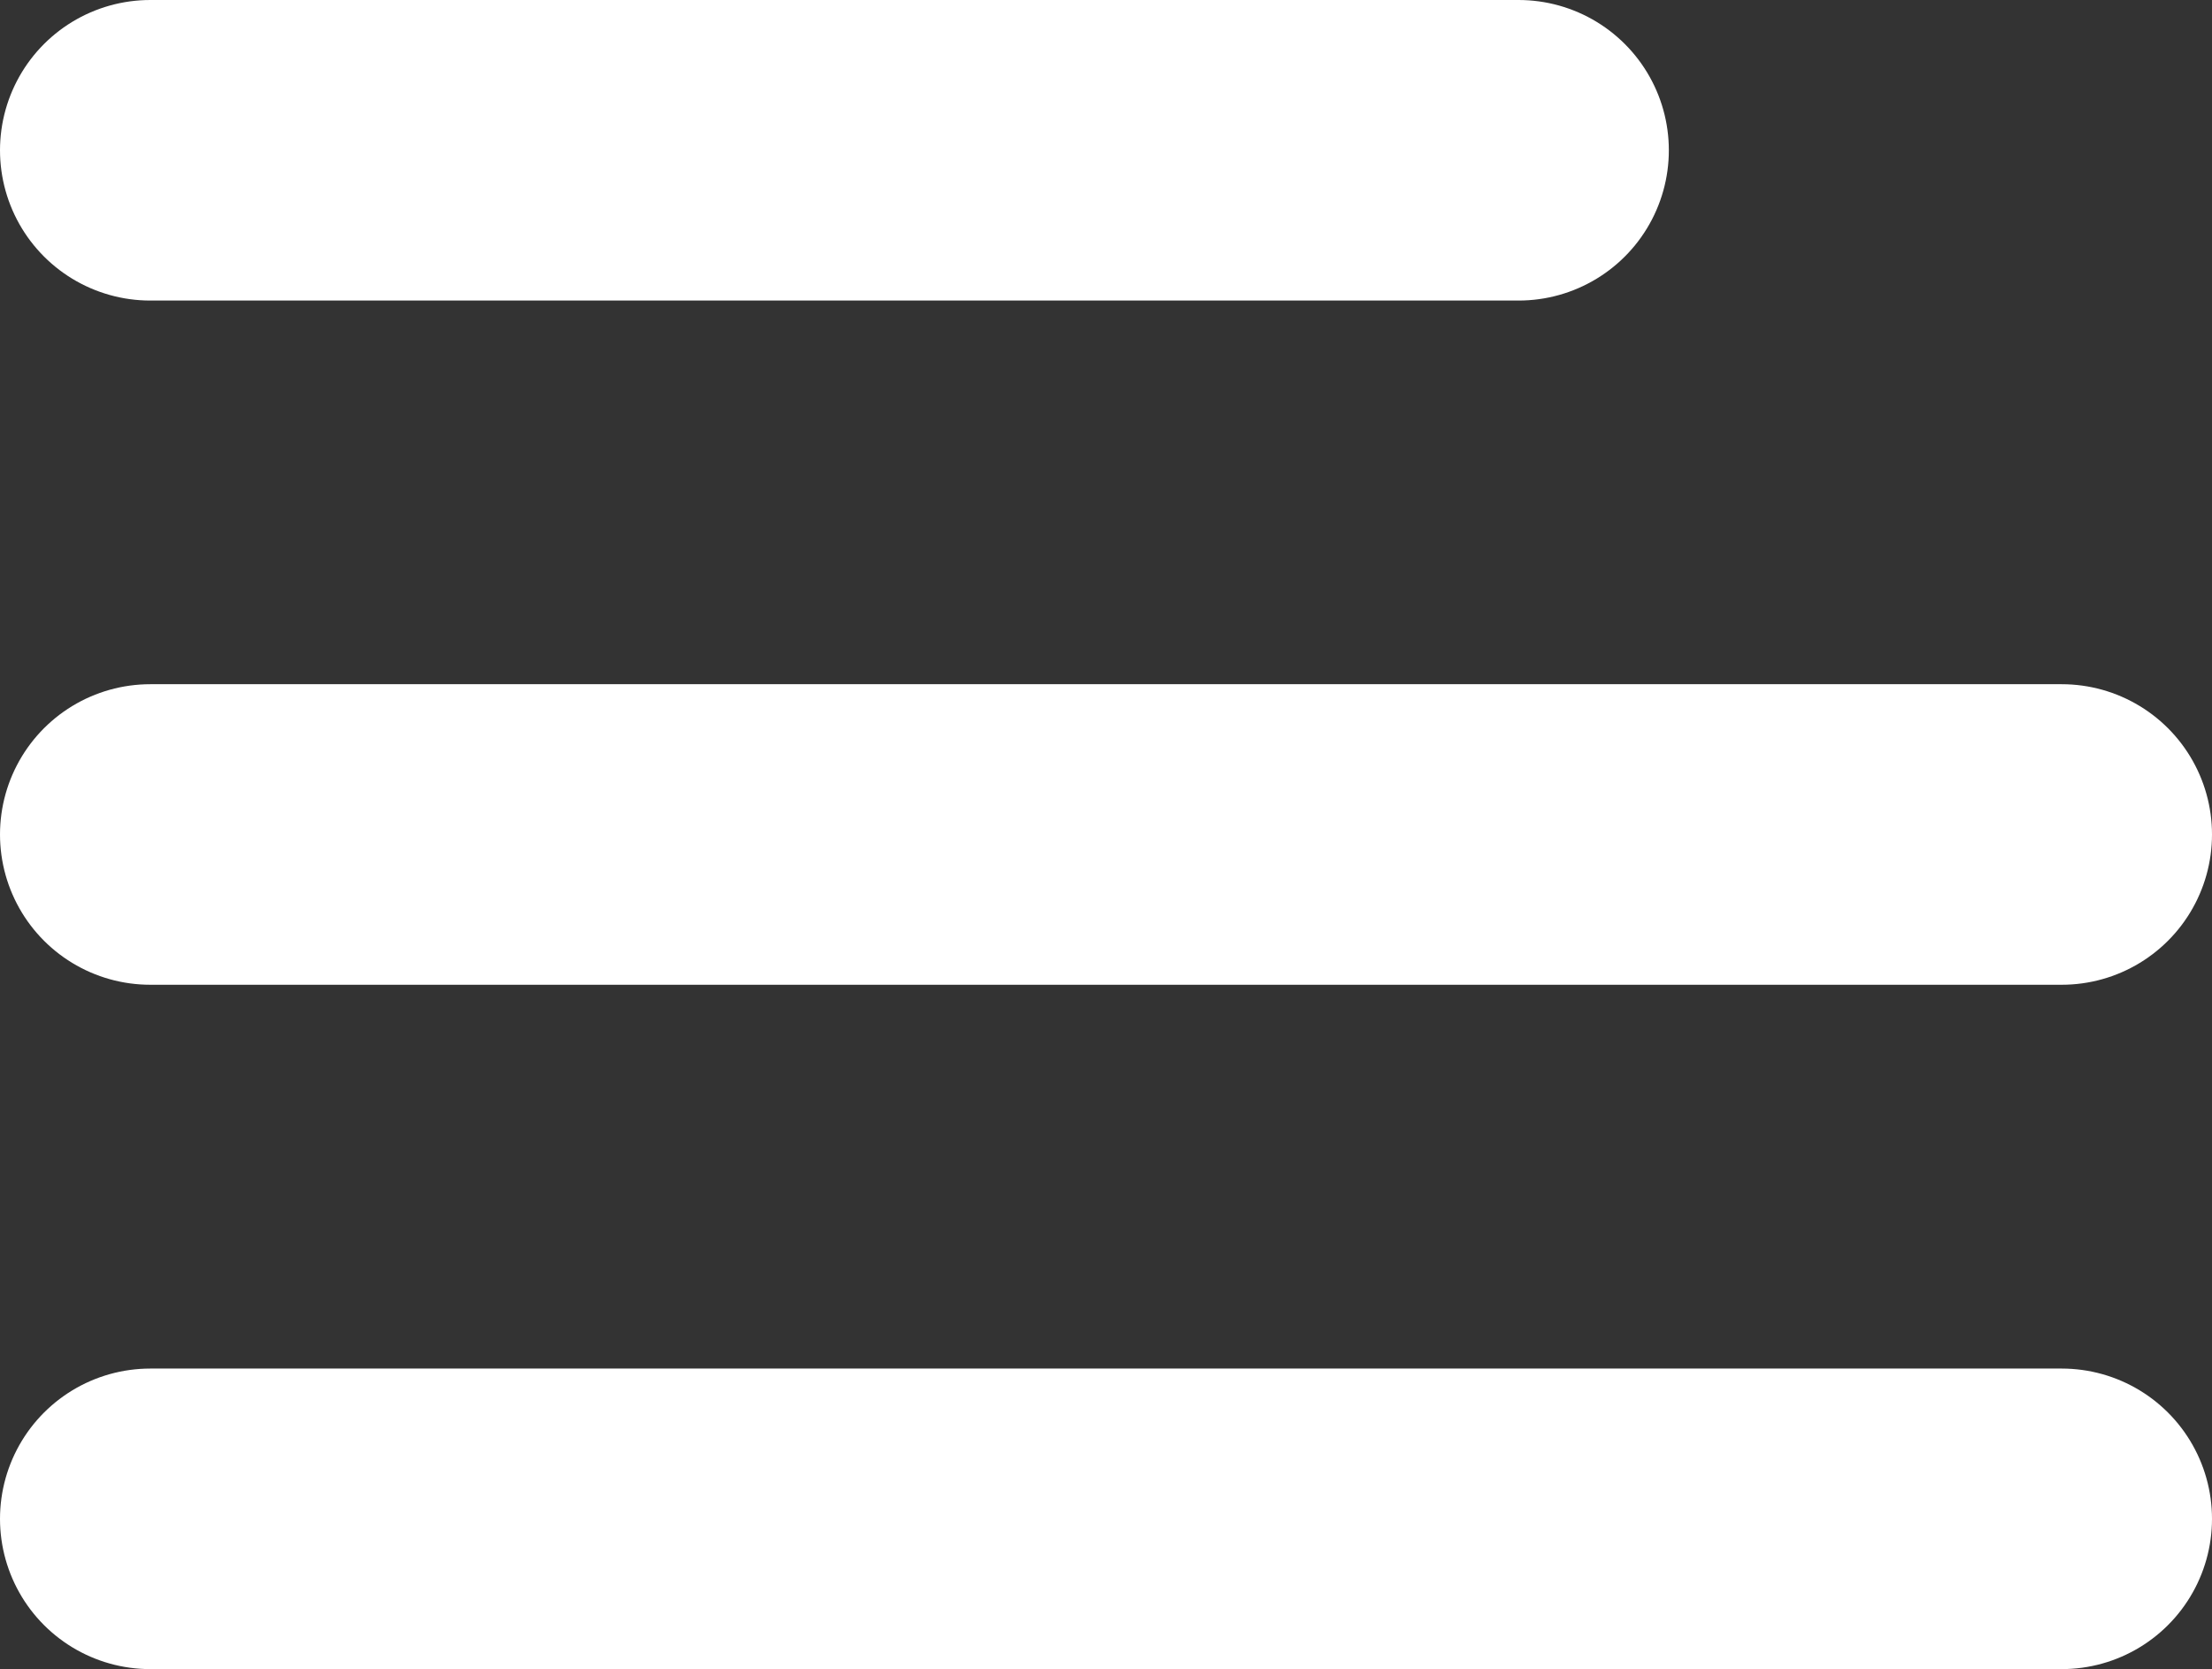
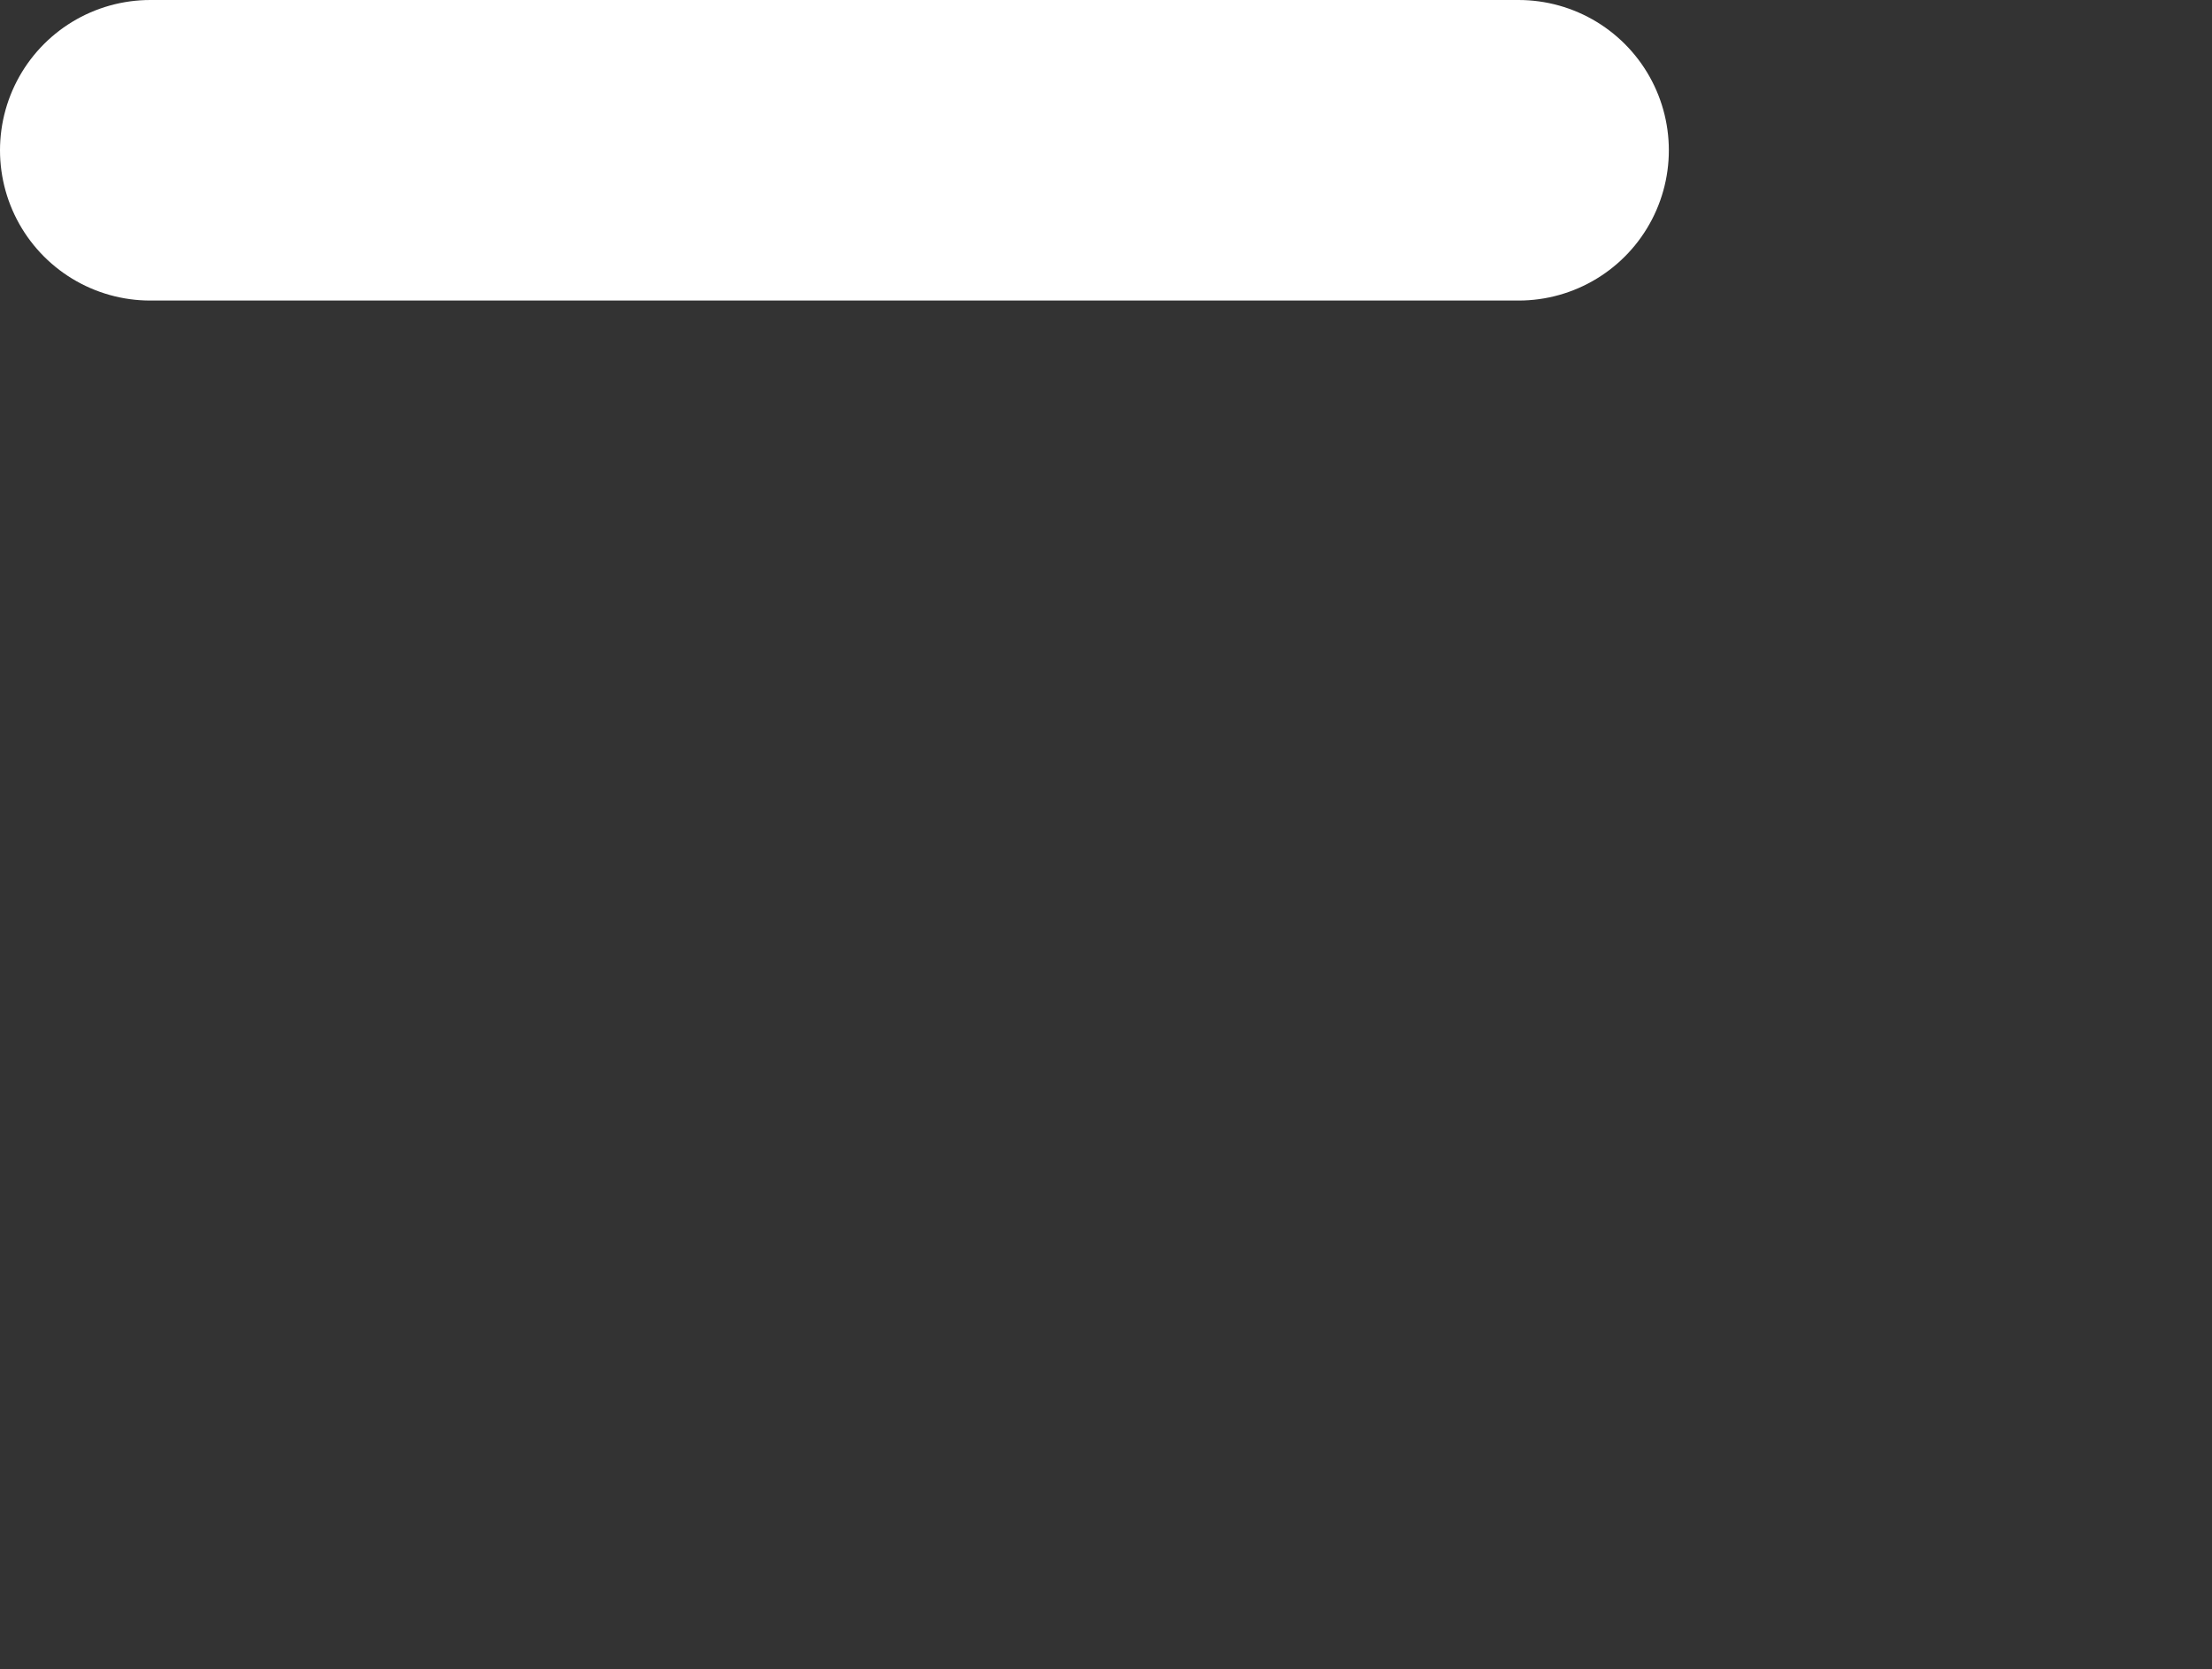
<svg xmlns="http://www.w3.org/2000/svg" width="14.722" height="11.107" viewBox="0 0 14.722 11.107">
  <rect x="0" y="0" width="14.722" height="11.107" fill="#333333" stroke="none" />
  <g id="Raggruppa_45068" data-name="Raggruppa 45068" transform="translate(0.003 -2.513)">
    <g id="Raggruppa_8731" data-name="Raggruppa 8731">
      <path id="Tracciato_2289" data-name="Tracciato 2289" d="M0,0H9.107" transform="translate(0.997 3.513)" fill="none" stroke="#fff" stroke-linecap="round" stroke-width="2" />
-       <path id="Tracciato_2291" data-name="Tracciato 2291" d="M0,0H12.722" transform="translate(0.997 8.066)" fill="none" stroke="#fff" stroke-linecap="round" stroke-width="2" />
-       <path id="Tracciato_2292" data-name="Tracciato 2292" d="M0,0H12.722" transform="translate(0.997 12.62)" fill="none" stroke="#fff" stroke-linecap="round" stroke-width="2" />
    </g>
  </g>
</svg>